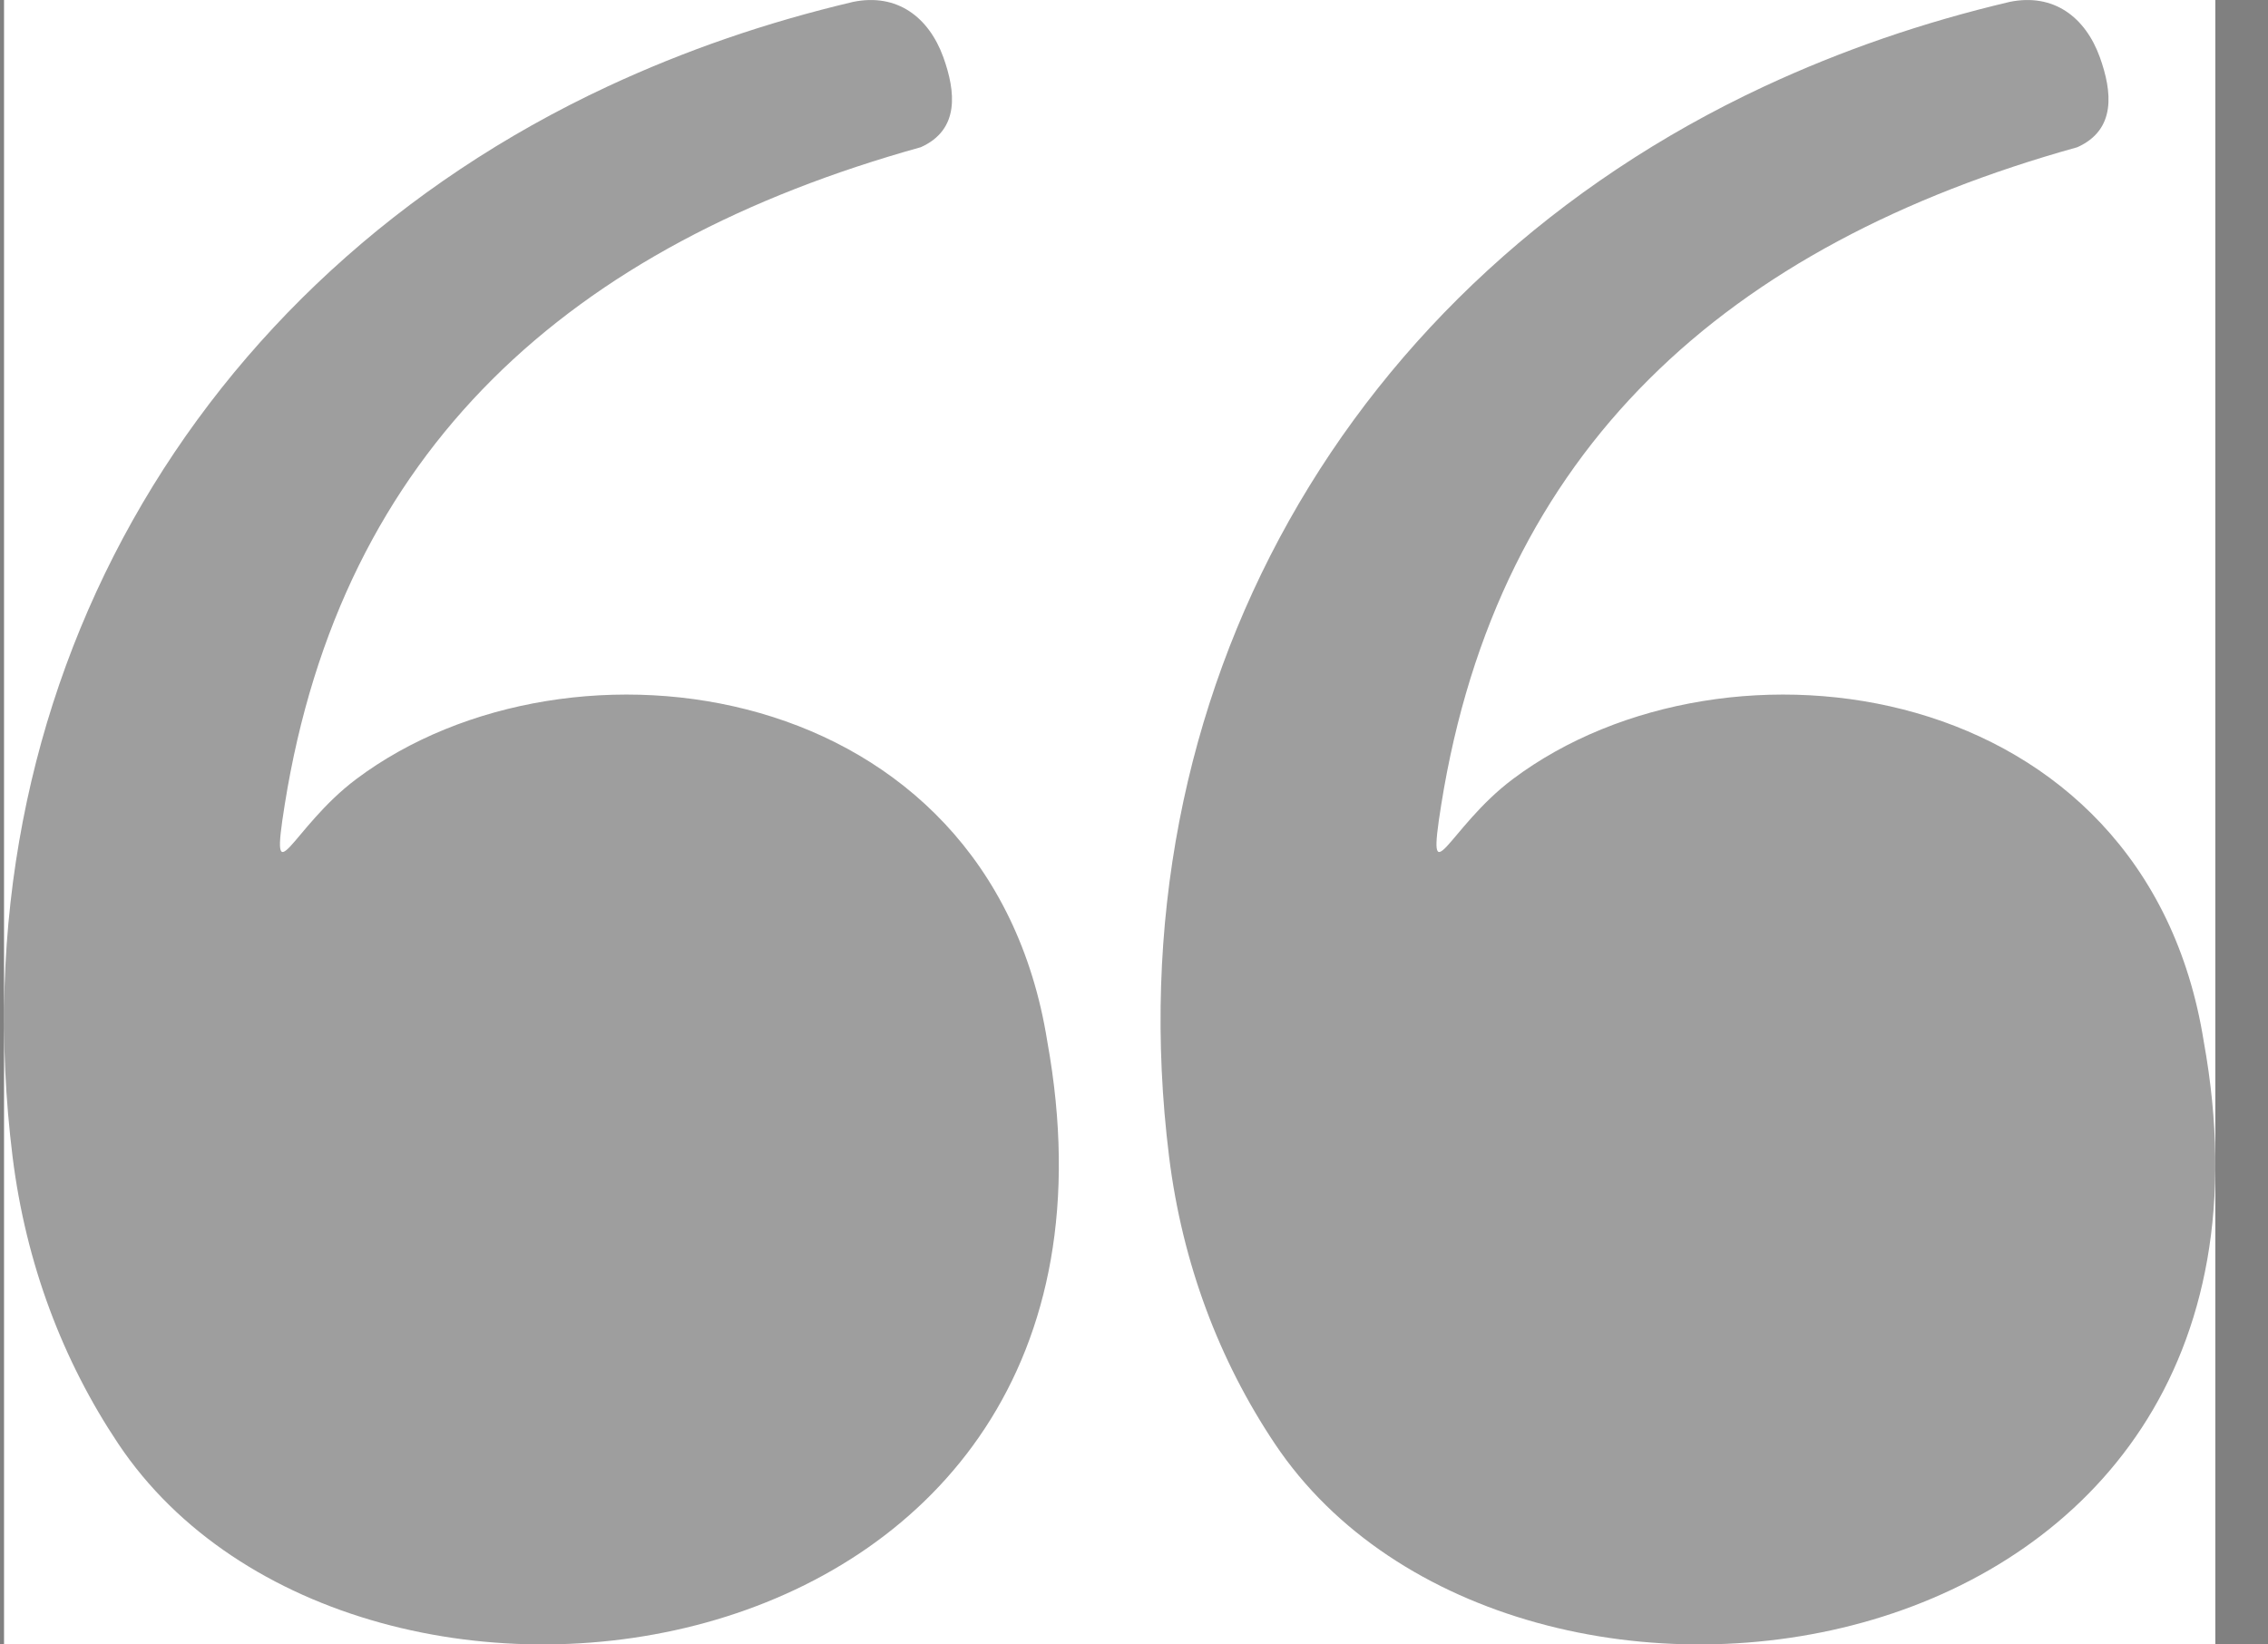
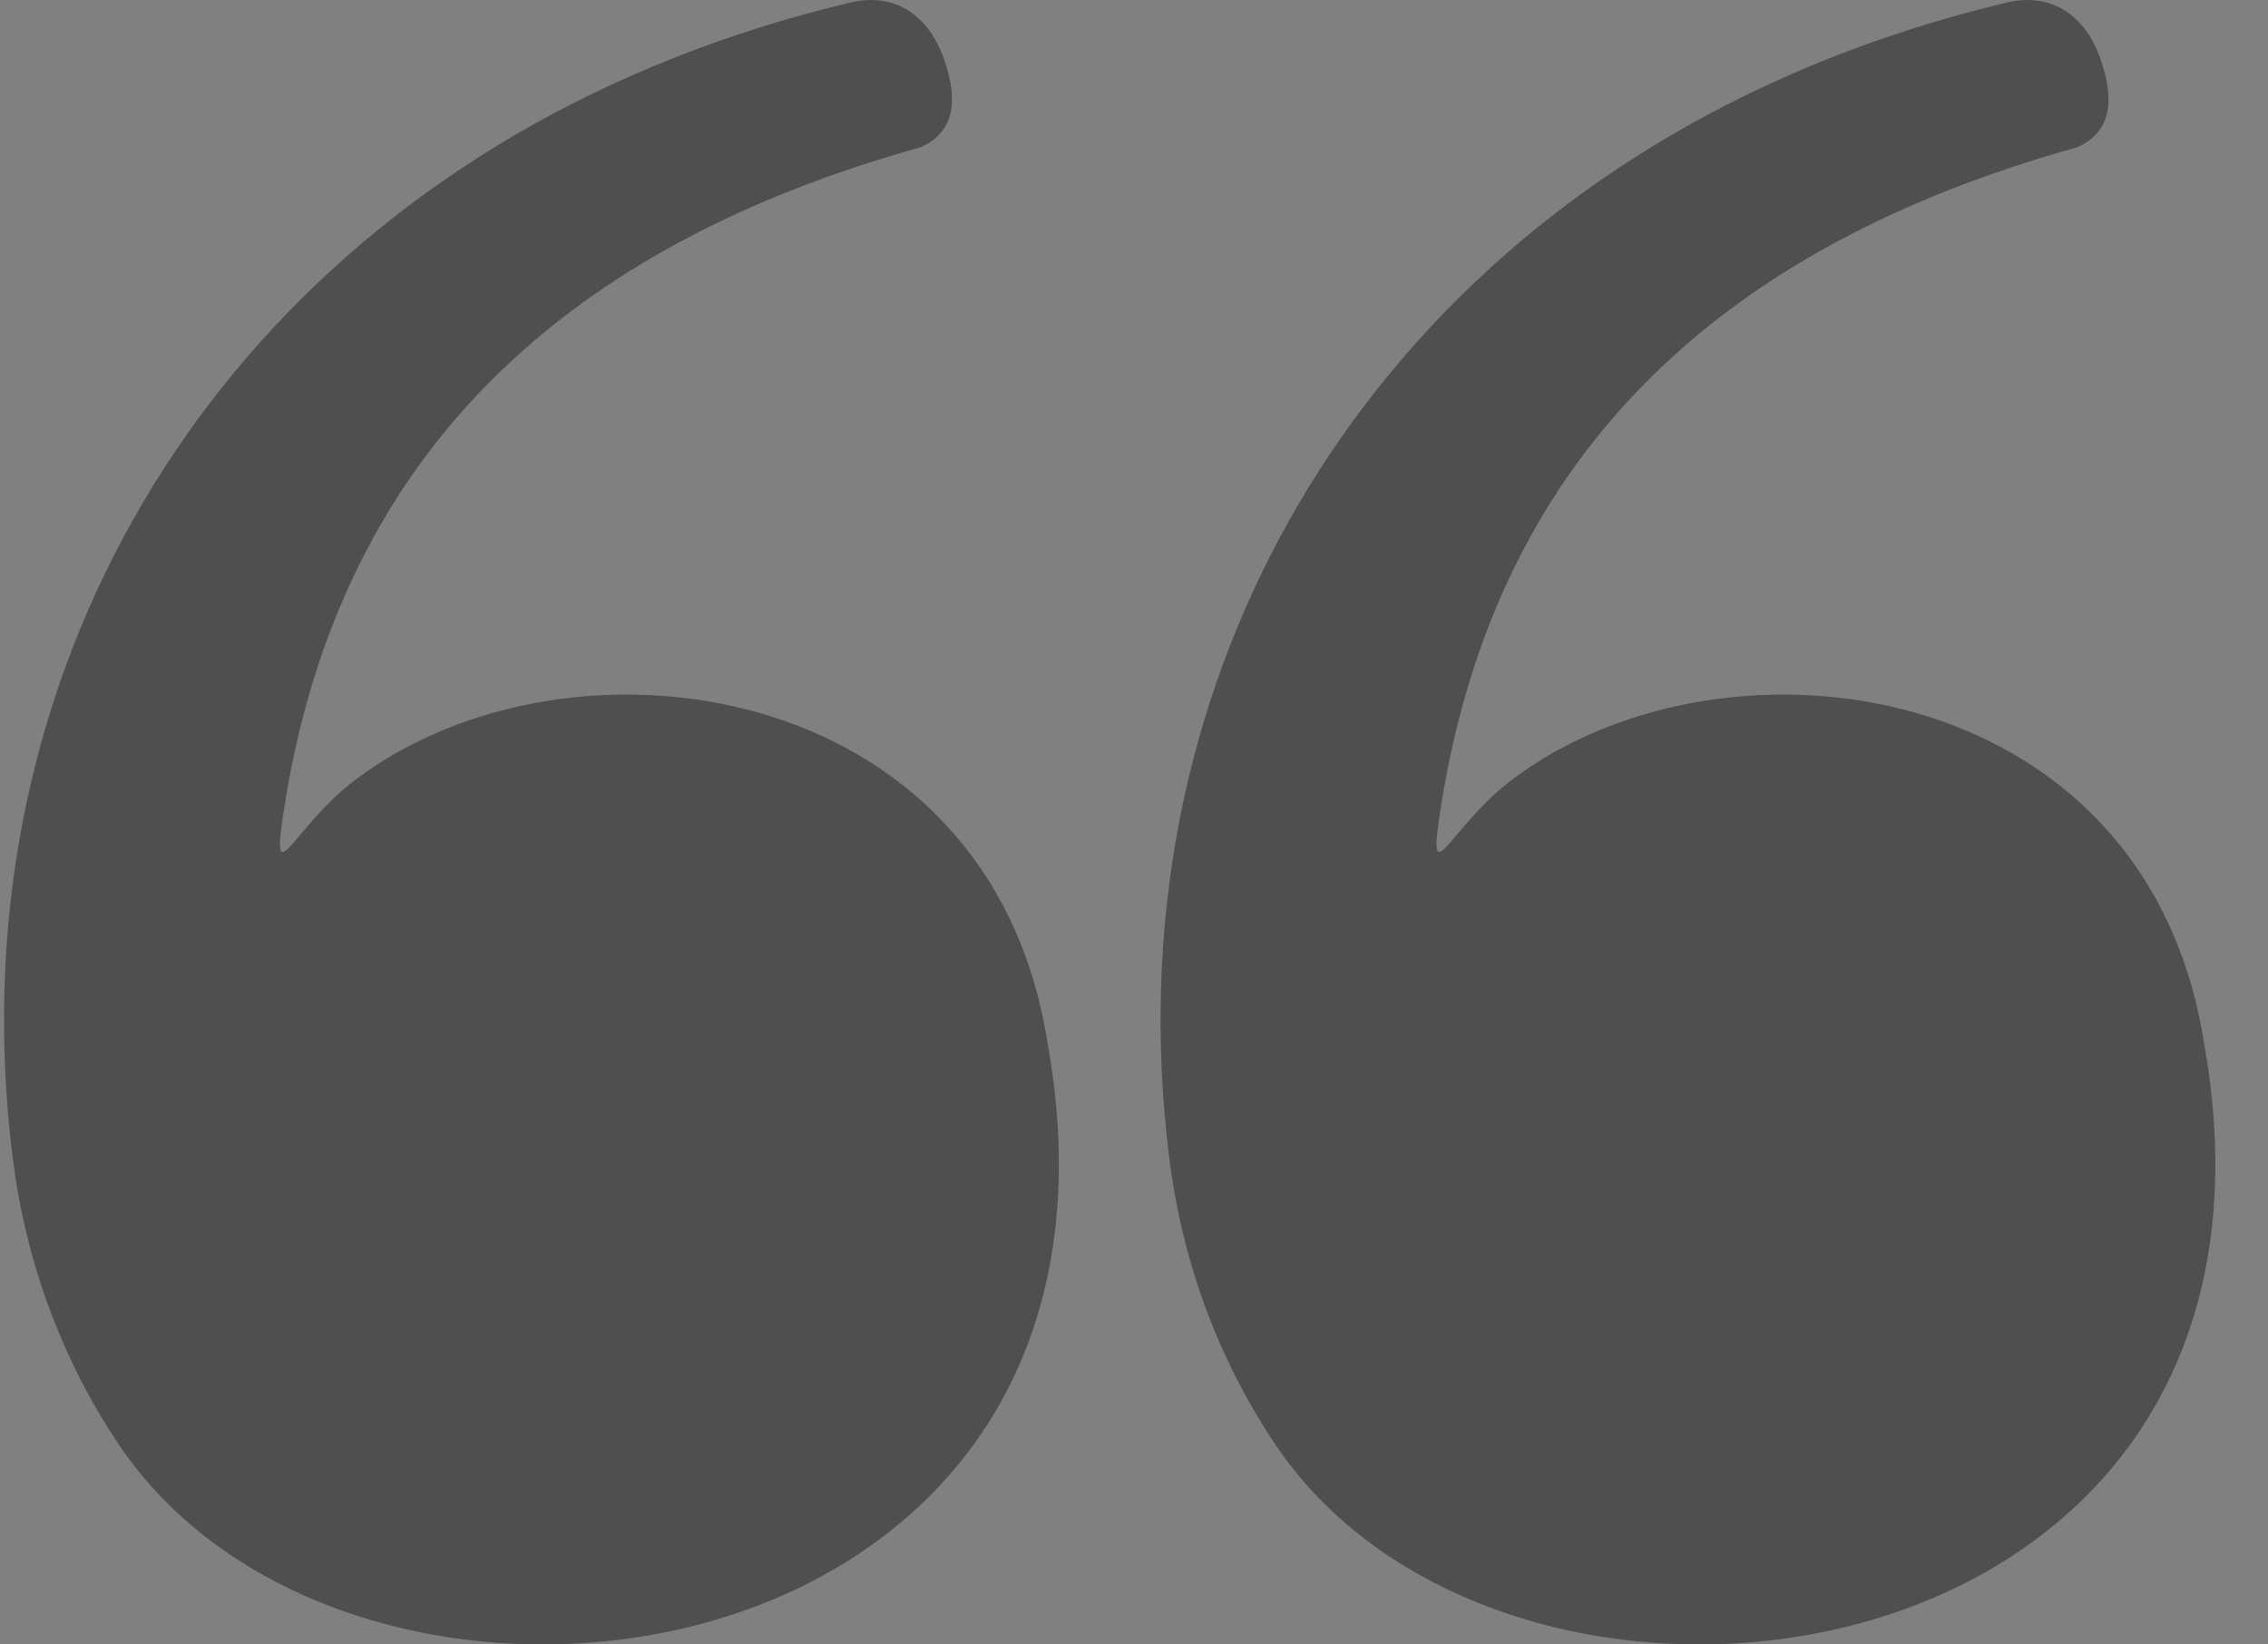
<svg xmlns="http://www.w3.org/2000/svg" width="40" height="29" viewBox="0 0 40 29" fill="none">
  <rect x="0" y="0" width="40" height="29" fill="#808080" stroke="none" />
  <g clip-path="url(#clip0_59_462)">
-     <rect width="39" height="29" transform="translate(0.071)" fill="white" />
    <path fill-rule="evenodd" clip-rule="evenodd" d="M16.24 2.596C10.051 4.319 6.023 7.92 5.022 14.188C4.749 15.893 5.13 14.605 6.282 13.74C10.045 10.915 17.444 11.915 18.471 18.367C20.537 29.79 6.299 31.767 2.085 25.459C1.105 23.992 0.456 22.281 0.222 20.401C-0.793 12.225 3.383 4.944 10.72 1.523C12.078 0.891 13.508 0.396 15.047 0.033C15.818 -0.124 16.378 0.297 16.637 1.008C16.855 1.616 16.93 2.286 16.24 2.596ZM36.638 2.596C30.449 4.319 26.42 7.92 25.419 14.188C25.146 15.893 25.527 14.605 26.68 13.74C30.443 10.915 37.841 11.915 38.867 18.367C40.934 29.79 26.697 31.767 22.483 25.459C21.502 23.992 20.853 22.281 20.619 20.401C19.604 12.225 23.78 4.944 31.117 1.523C32.475 0.891 33.905 0.396 35.445 0.033C36.216 -0.124 36.776 0.297 37.034 1.008C37.252 1.616 37.327 2.286 36.638 2.596Z" fill="black" fill-opacity="0.38" />
  </g>
  <defs>
    <clipPath id="clip0_59_462">
      <rect width="39" height="29" fill="white" transform="translate(0.071)" />
    </clipPath>
  </defs>
</svg>